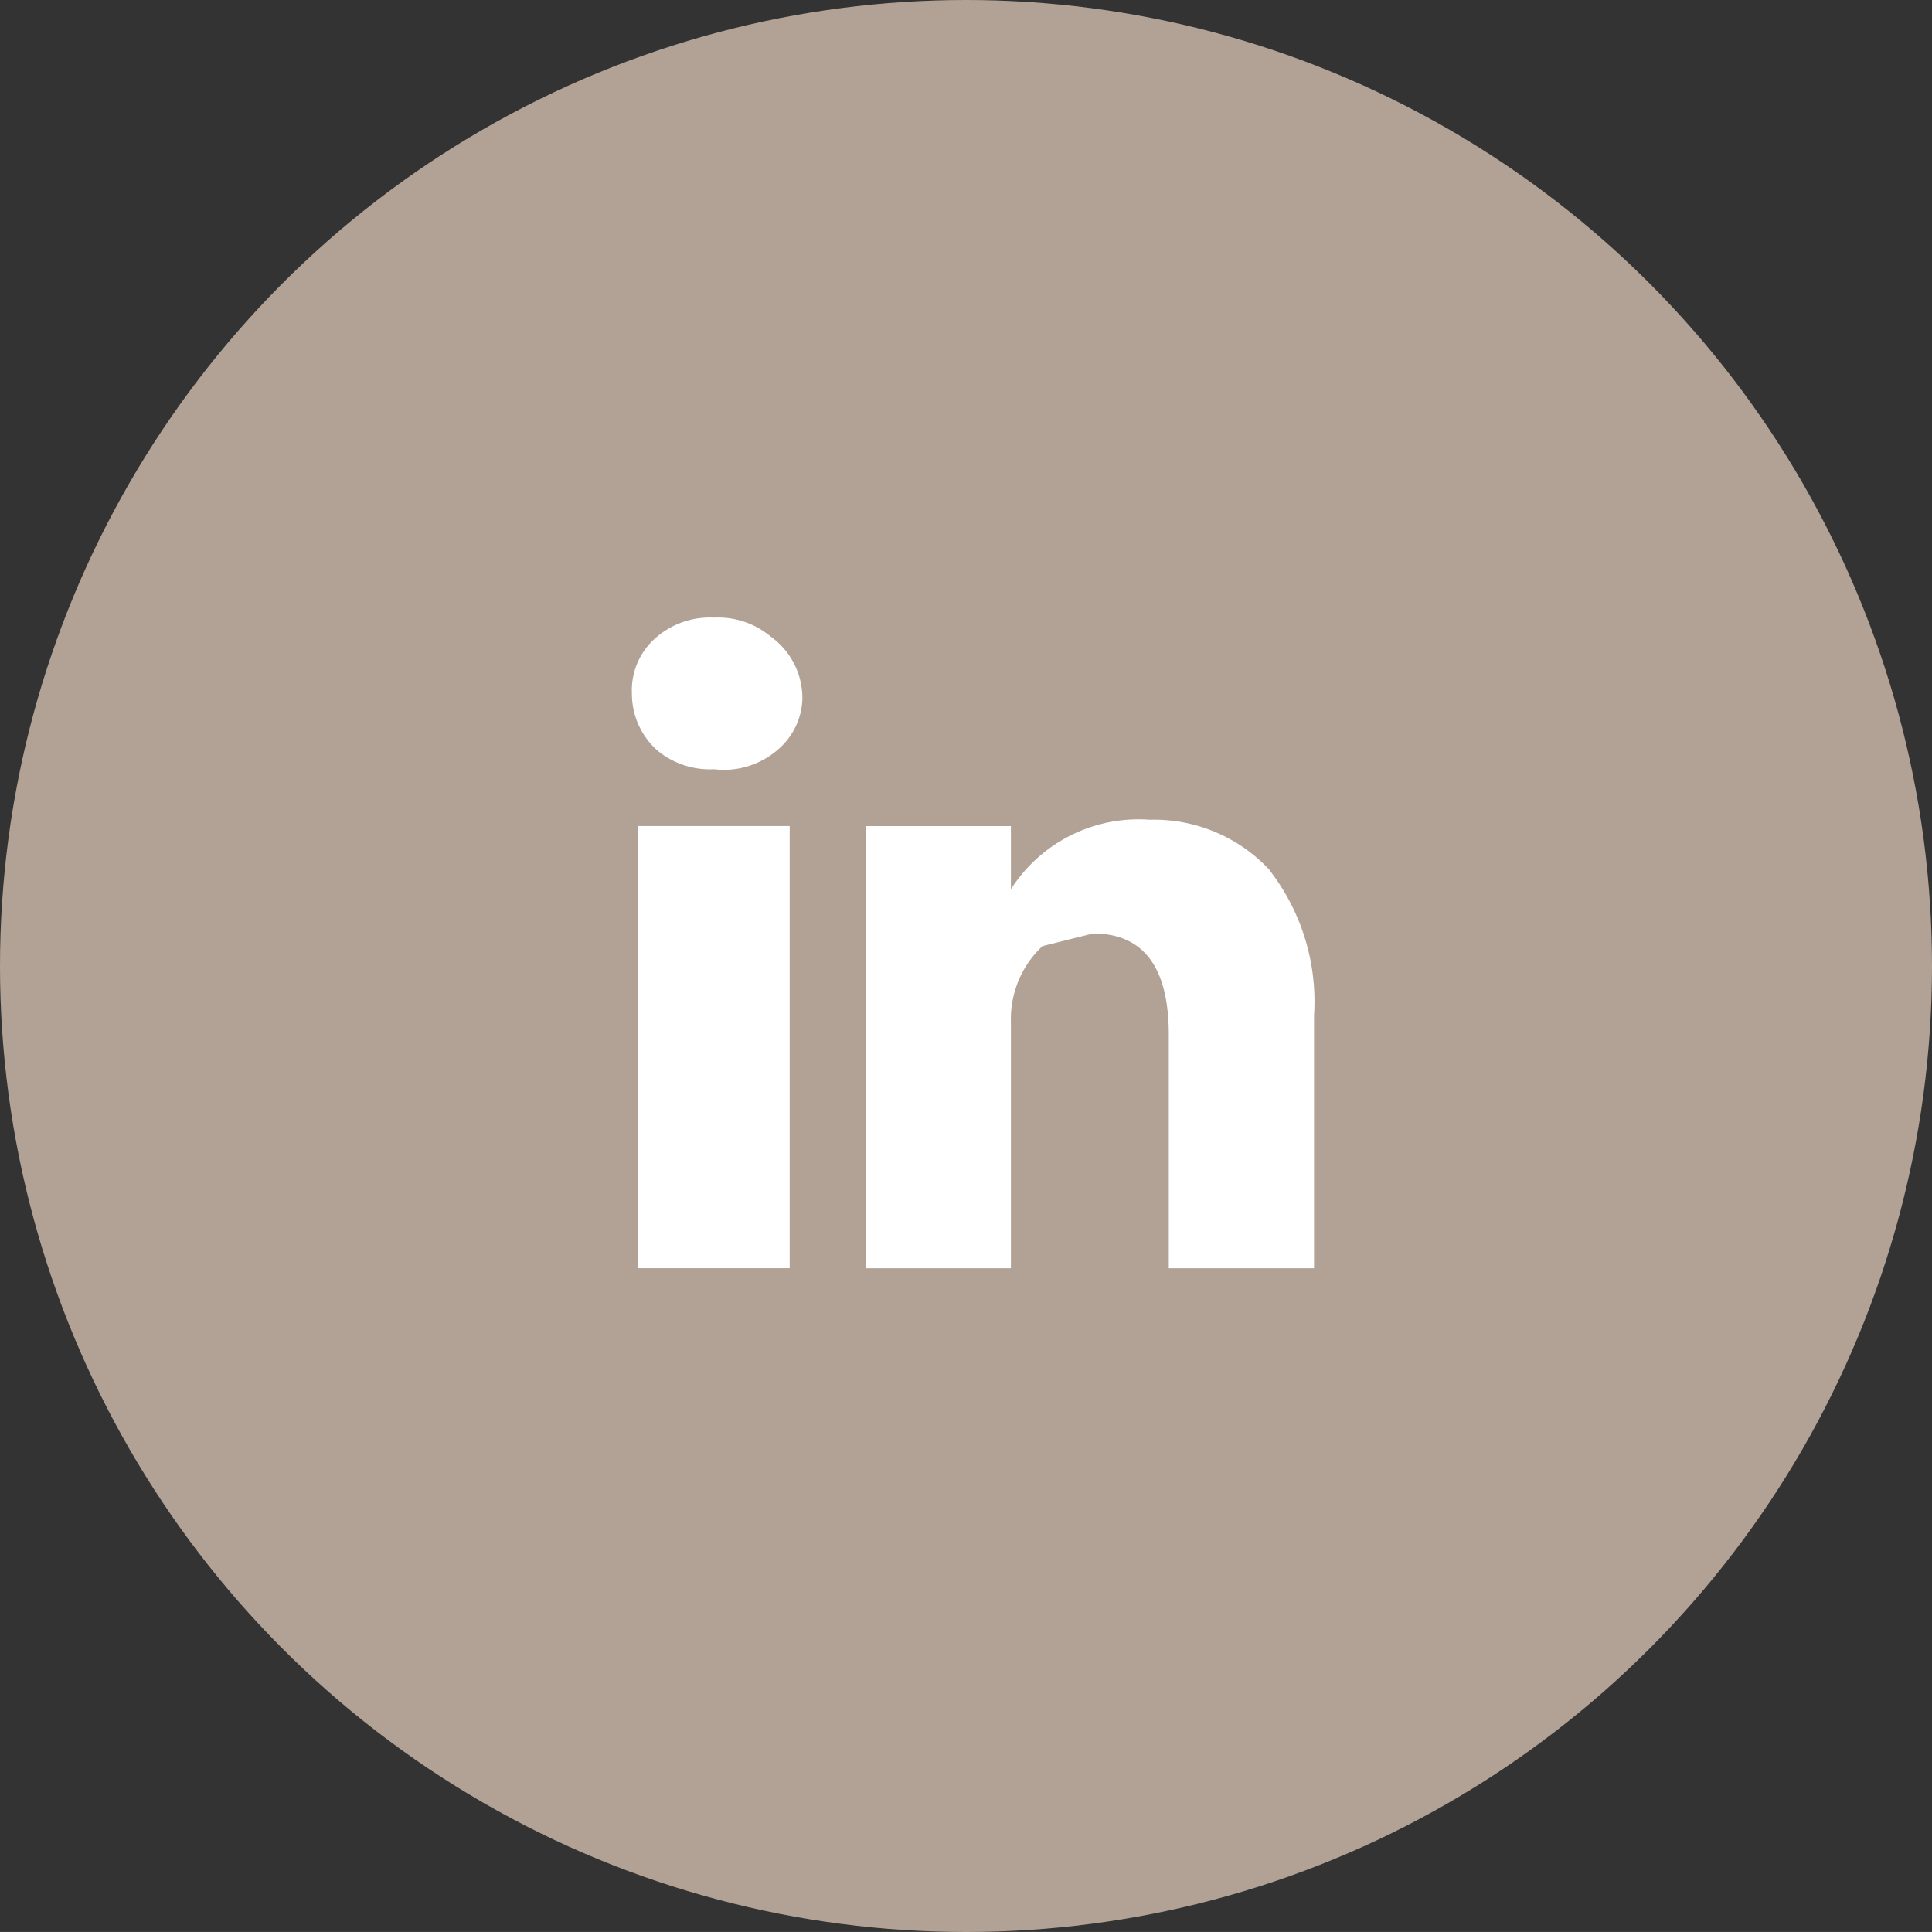
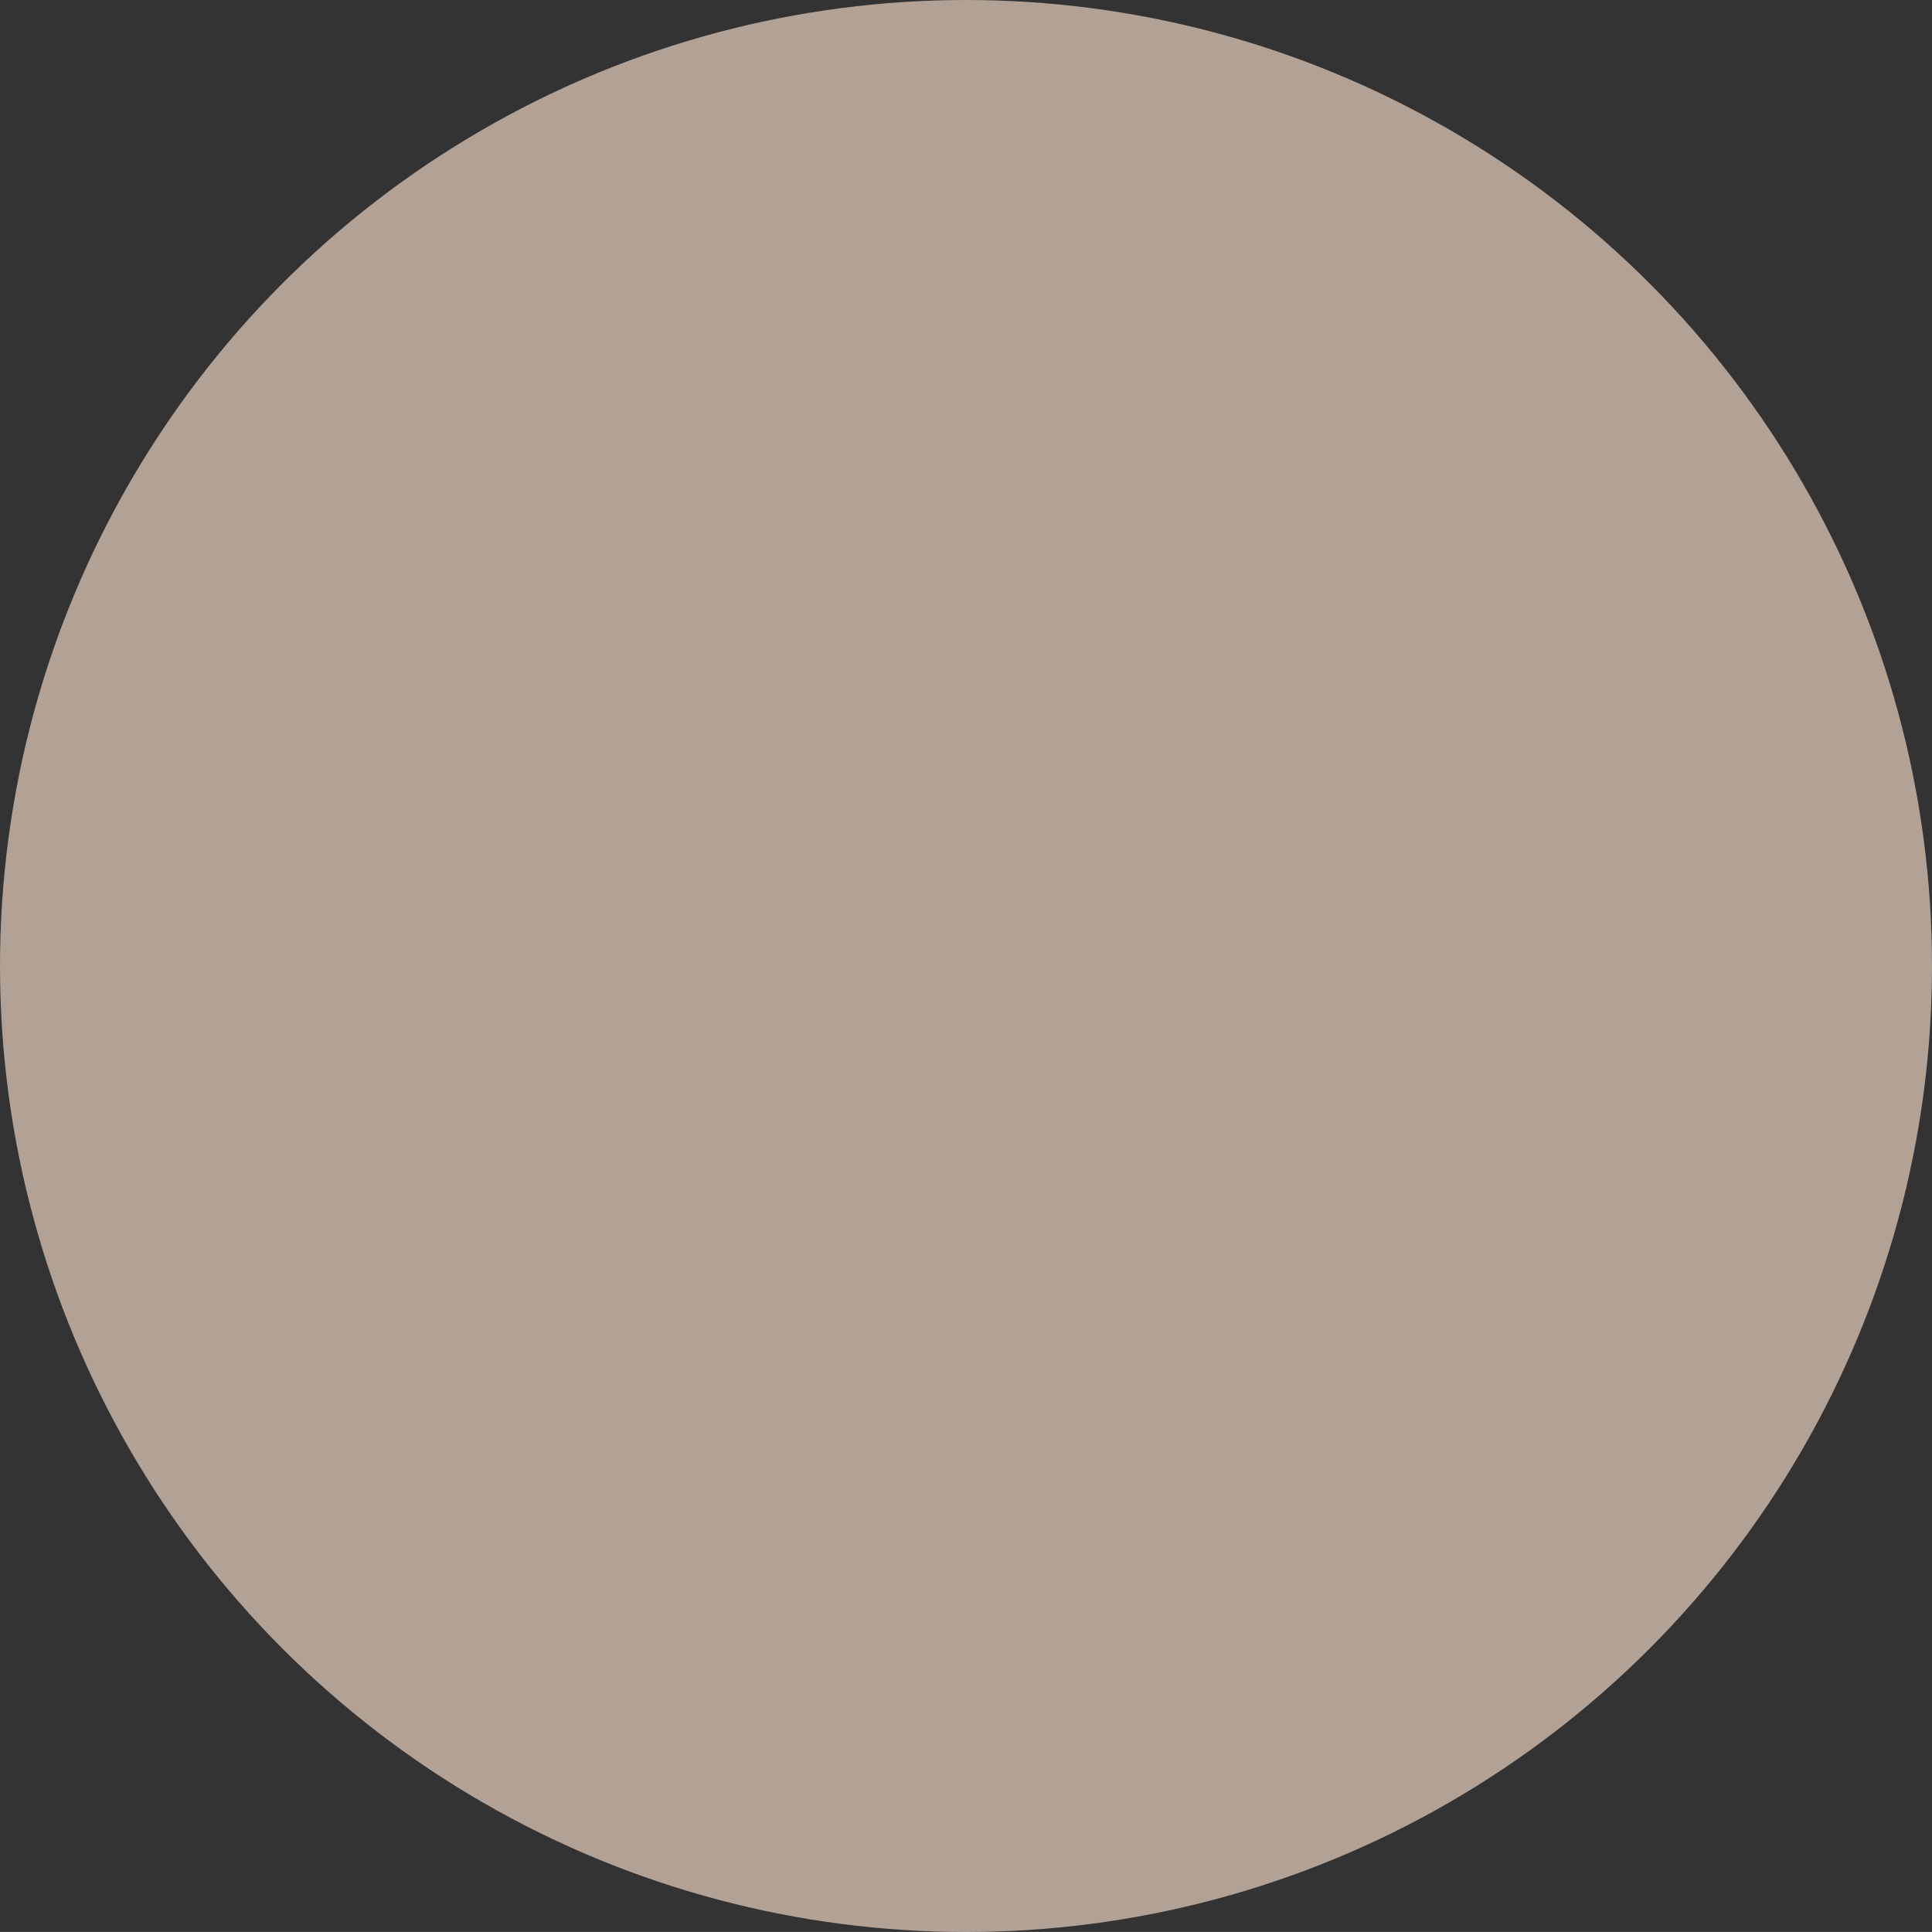
<svg xmlns="http://www.w3.org/2000/svg" width="42.856" height="42.855" viewBox="0 0 42.856 42.855">
  <rect x="0" y="0" width="42.856" height="42.855" fill="#333333" stroke="none" />
  <defs>
    <clipPath id="a">
-       <rect width="15.132" height="14.445" transform="translate(0)" fill="none" />
-     </clipPath>
+       </clipPath>
  </defs>
  <g transform="translate(-1127.522 -5906.44)">
    <circle cx="21.428" cy="21.428" r="21.428" transform="translate(1127.522 5906.44)" fill="#b1a295" />
    <g transform="translate(1141.539 5920.141)" clip-path="url(#a)">
-       <path d="M14.151,5.605a3.5,3.5,0,0,0-2.662-1.121A3.363,3.363,0,0,0,8.407,6.025h0v-1.4H5.184v9.808H8.407V8.968a2.219,2.219,0,0,1,.7-1.681l1.121-.28q1.681,0,1.681,2.242v5.184h3.222v-5.6a4.764,4.764,0,0,0-.981-3.223M.141,14.432H3.5V4.624H.141ZM1.822,0A1.821,1.821,0,0,0,.561.421,1.541,1.541,0,0,0,0,1.682a1.681,1.681,0,0,0,.56,1.261,1.821,1.821,0,0,0,1.261.42h0a1.821,1.821,0,0,0,1.4-.42,1.541,1.541,0,0,0,.56-1.121,1.681,1.681,0,0,0-.7-1.4A1.821,1.821,0,0,0,1.822,0" transform="translate(0 -0.001)" fill="#fff" fill-rule="evenodd" />
-     </g>
+       </g>
  </g>
</svg>